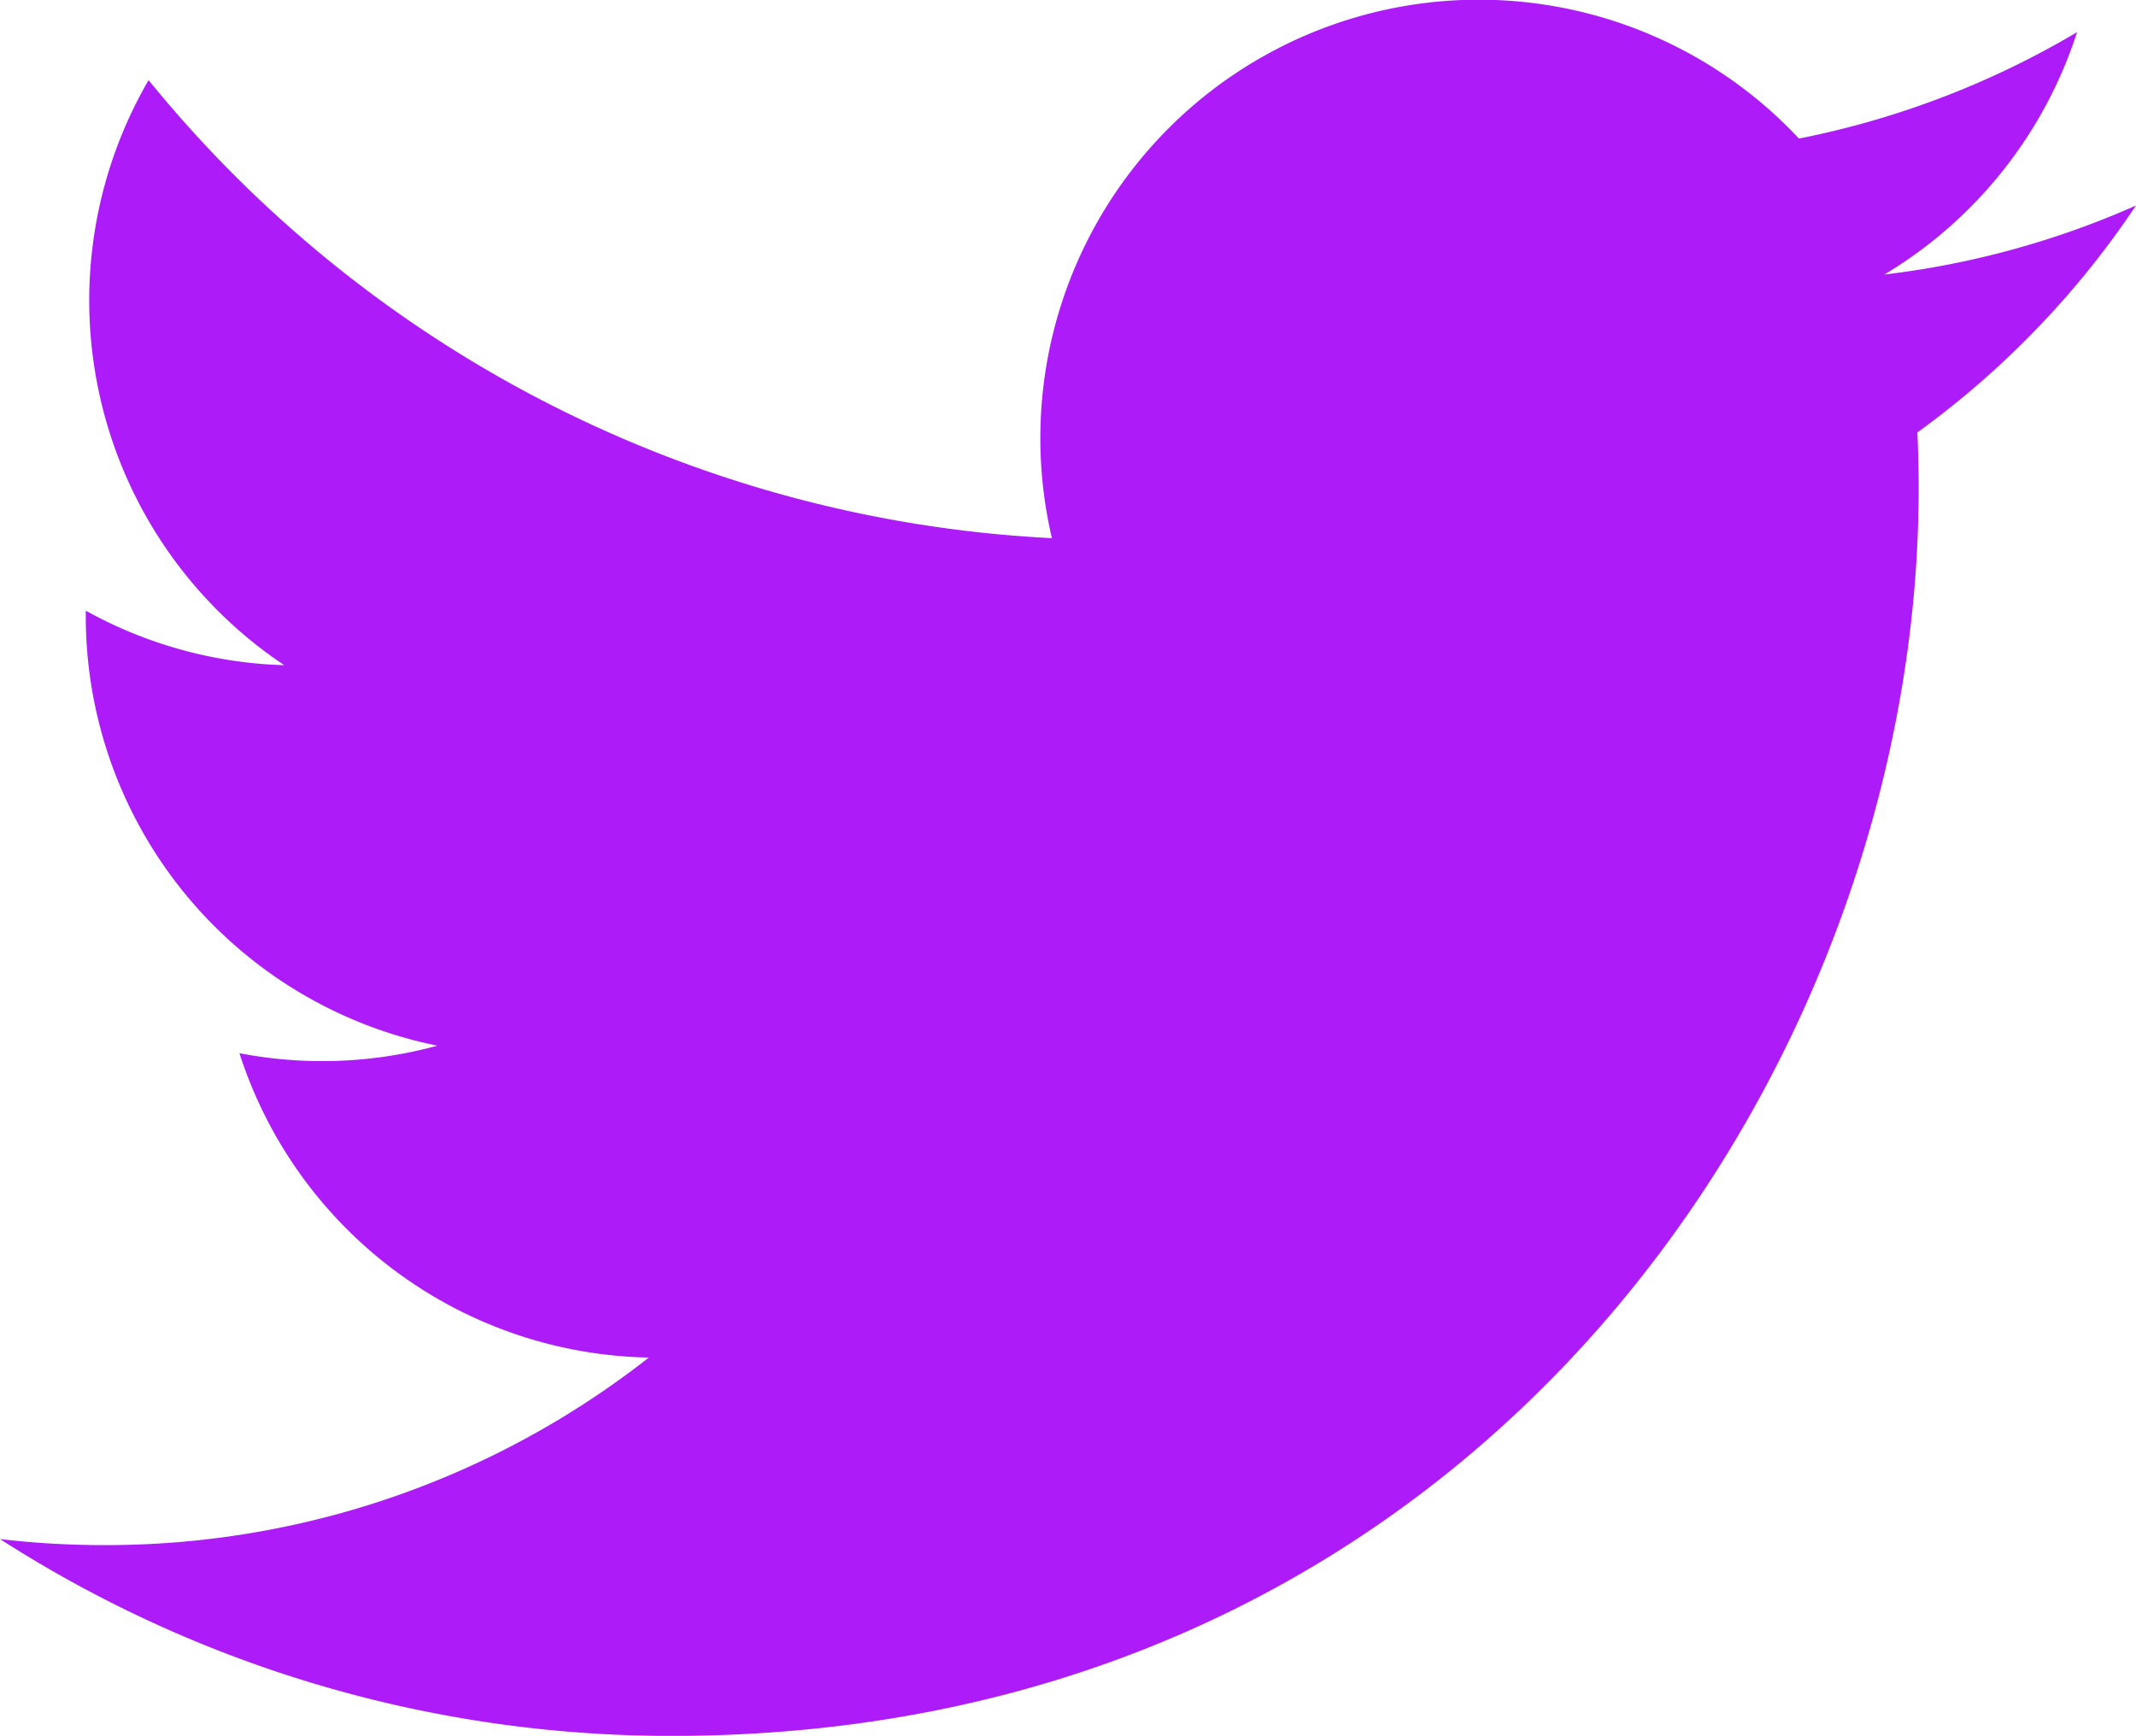
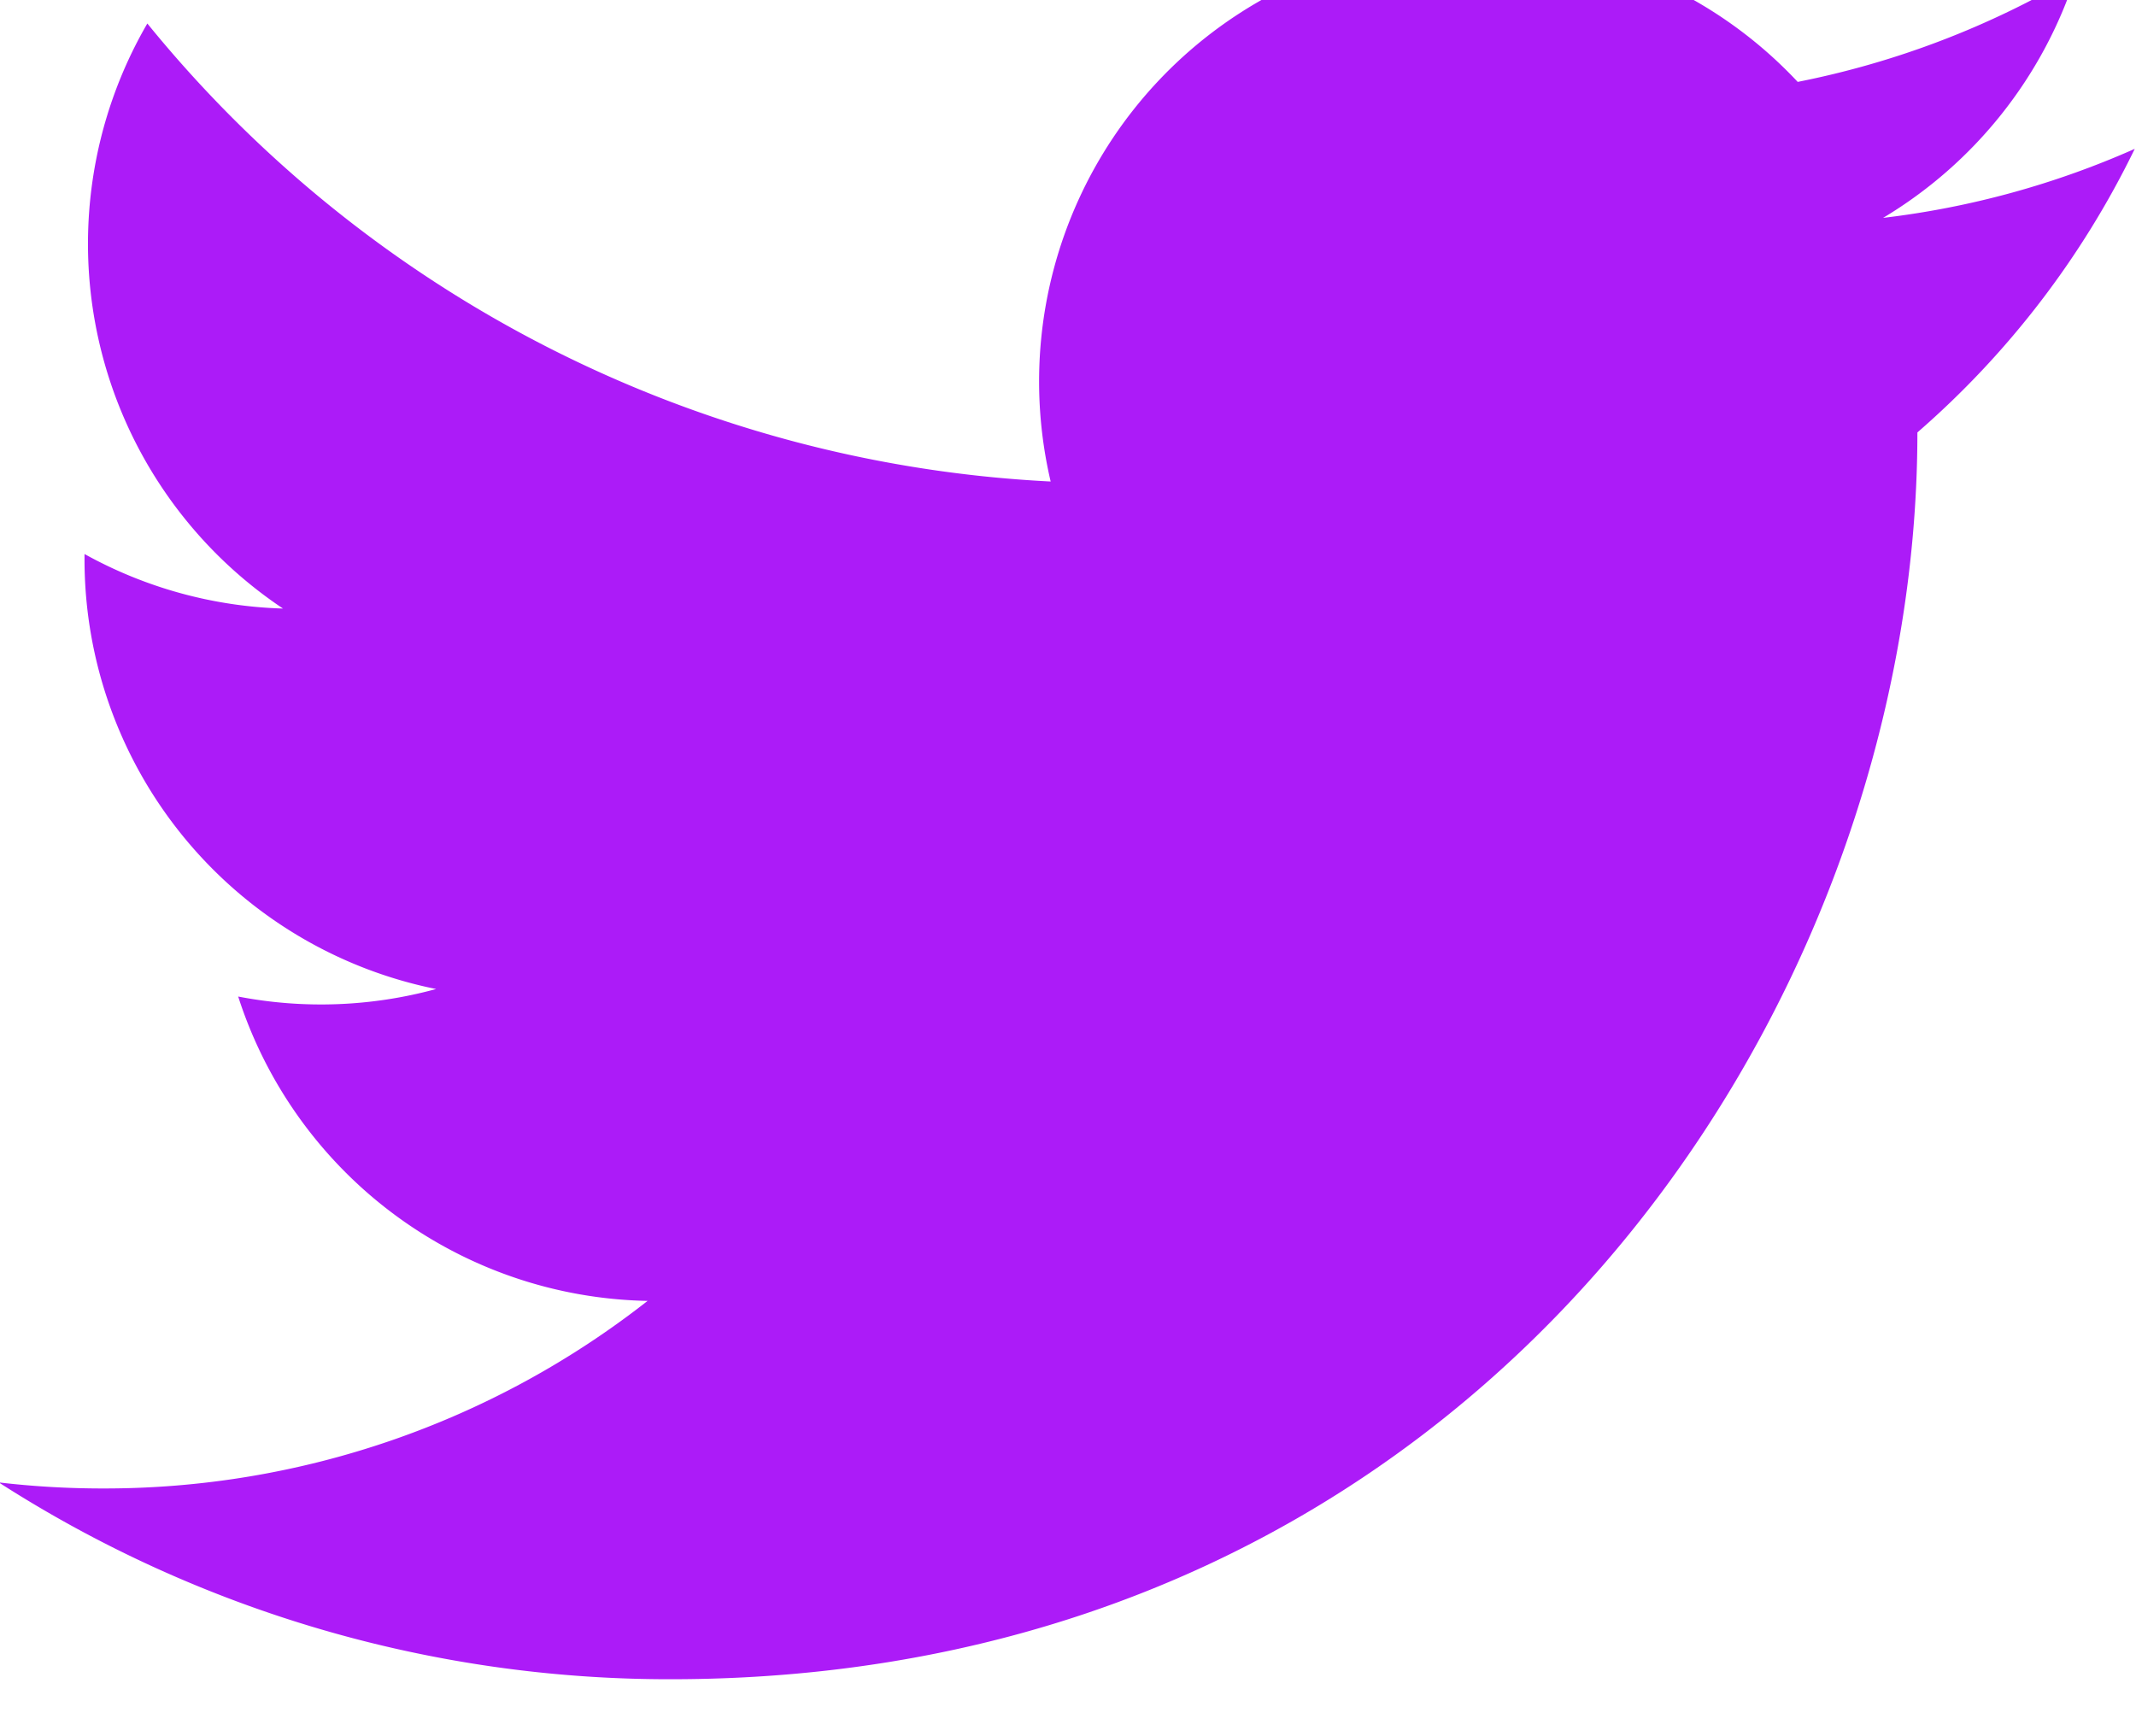
<svg xmlns="http://www.w3.org/2000/svg" width="39.172" height="31.836" viewBox="0 0 39.172 31.836">
-   <path id="Path_750" data-name="Path 750" d="M150.968,149.552q.023.517.023,1.039c0,10.62-8.084,22.867-22.867,22.867h0a22.749,22.749,0,0,1-12.319-3.61,16.341,16.341,0,0,0,1.917.111,16.127,16.127,0,0,0,9.982-3.44,8.046,8.046,0,0,1-7.508-5.582,8.008,8.008,0,0,0,3.63-.138,8.039,8.039,0,0,1-6.448-7.878c0-.036,0-.069,0-.1a7.983,7.983,0,0,0,3.64,1,8.044,8.044,0,0,1-2.488-10.73,22.818,22.818,0,0,0,16.566,8.4,8.041,8.041,0,0,1,13.7-7.329,16.123,16.123,0,0,0,5.1-1.951,8.069,8.069,0,0,1-3.534,4.445,16.027,16.027,0,0,0,4.615-1.266A16.334,16.334,0,0,1,150.968,149.552Z" transform="translate(-115.805 -141.621)" fill="#ac1bf8" />
+   <path id="Path_750" data-name="Path 750" d="M150.968,149.552c0,10.62-8.084,22.867-22.867,22.867h0a22.749,22.749,0,0,1-12.319-3.61,16.341,16.341,0,0,0,1.917.111,16.127,16.127,0,0,0,9.982-3.44,8.046,8.046,0,0,1-7.508-5.582,8.008,8.008,0,0,0,3.63-.138,8.039,8.039,0,0,1-6.448-7.878c0-.036,0-.069,0-.1a7.983,7.983,0,0,0,3.64,1,8.044,8.044,0,0,1-2.488-10.73,22.818,22.818,0,0,0,16.566,8.4,8.041,8.041,0,0,1,13.7-7.329,16.123,16.123,0,0,0,5.1-1.951,8.069,8.069,0,0,1-3.534,4.445,16.027,16.027,0,0,0,4.615-1.266A16.334,16.334,0,0,1,150.968,149.552Z" transform="translate(-115.805 -141.621)" fill="#ac1bf8" />
</svg>